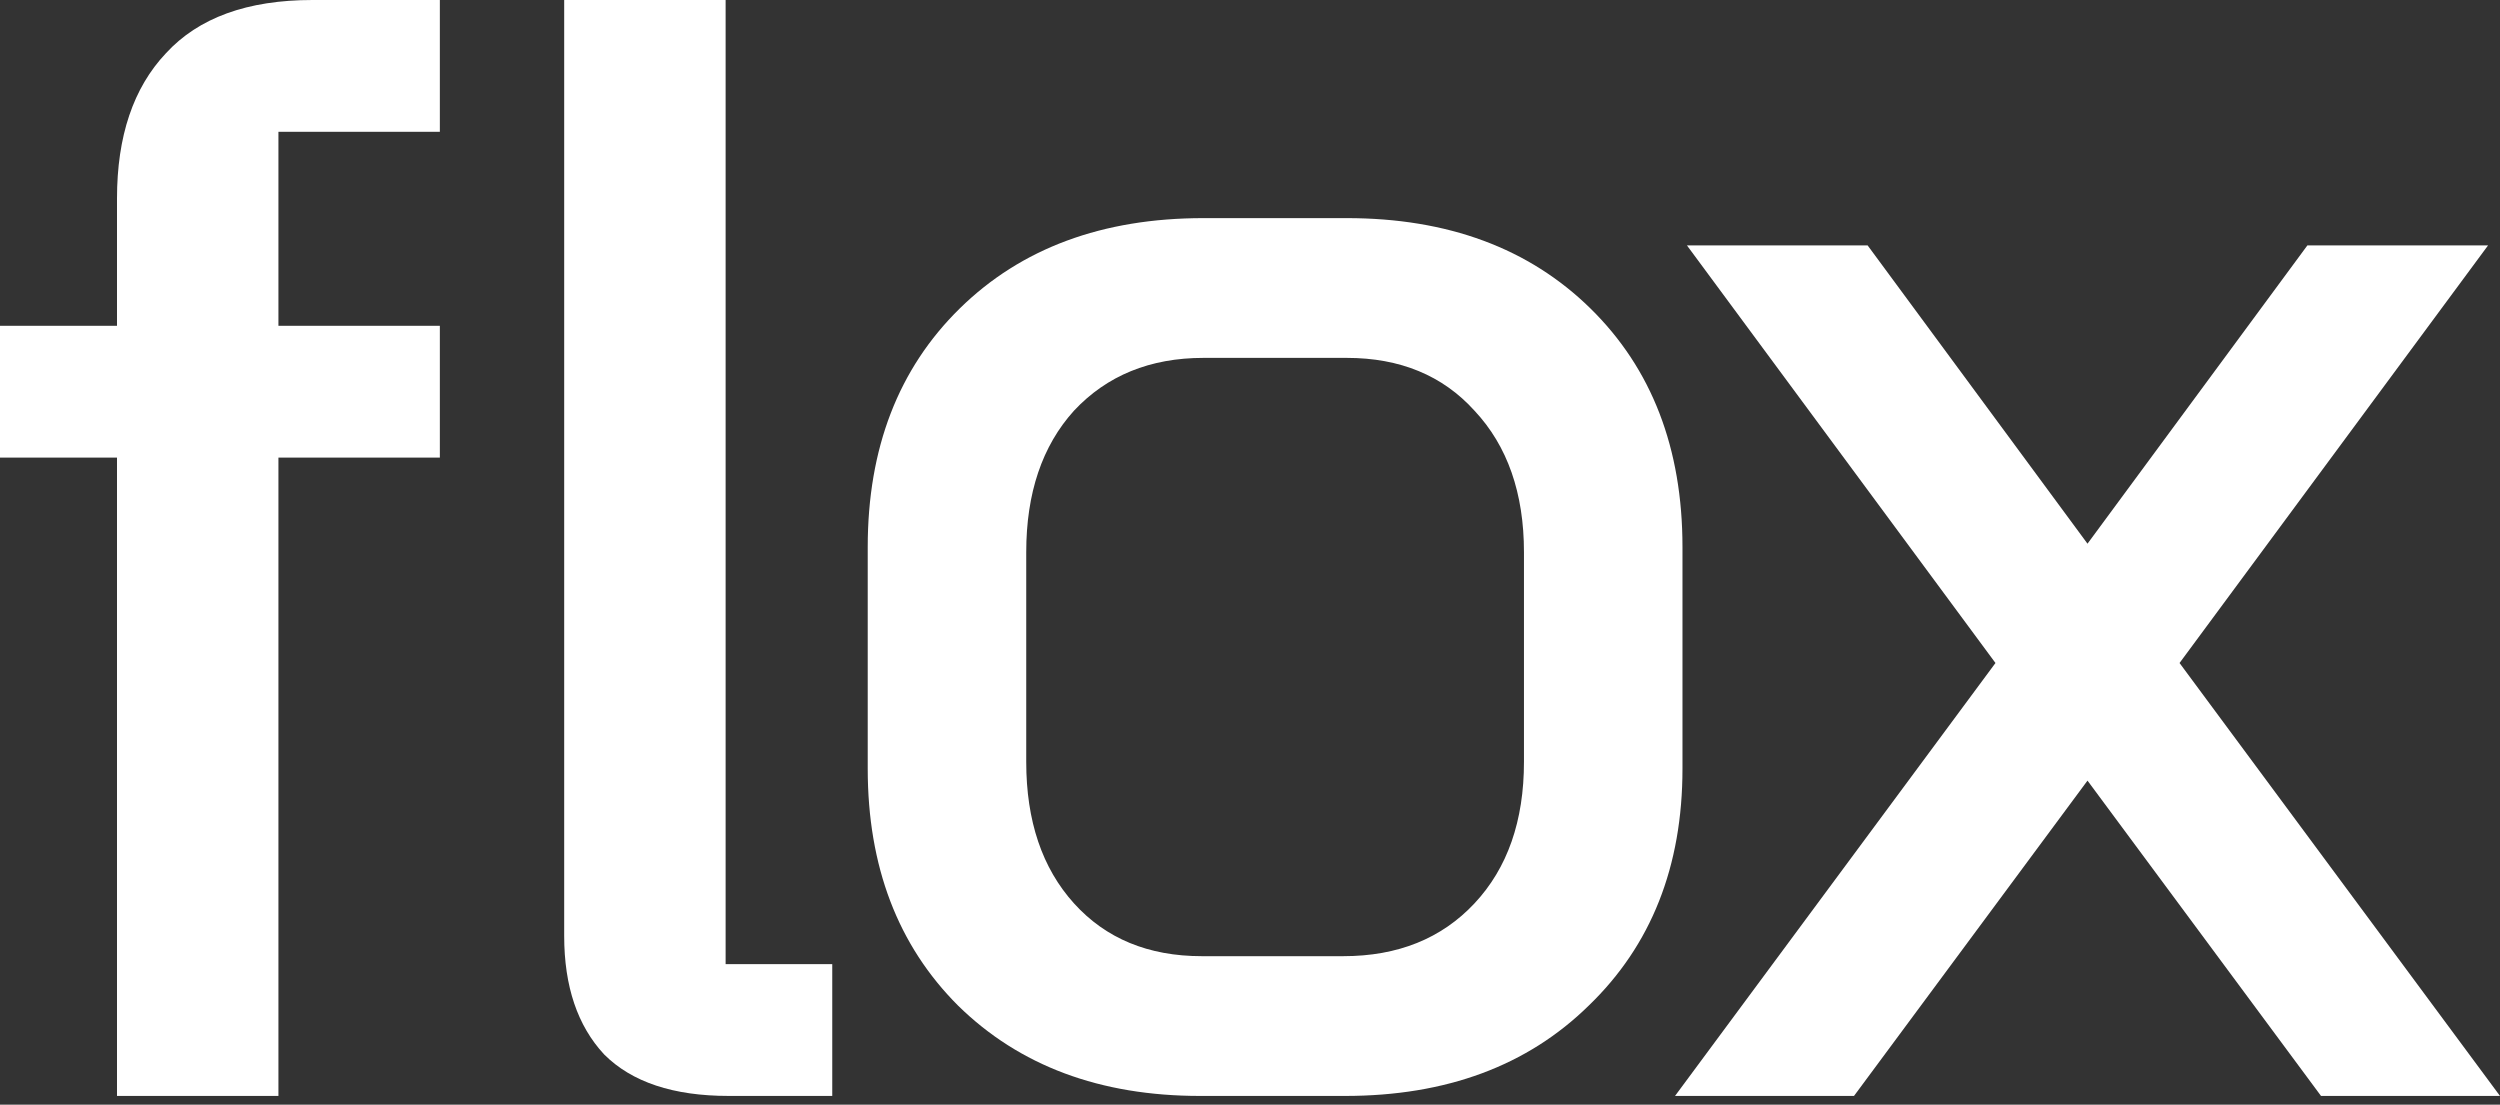
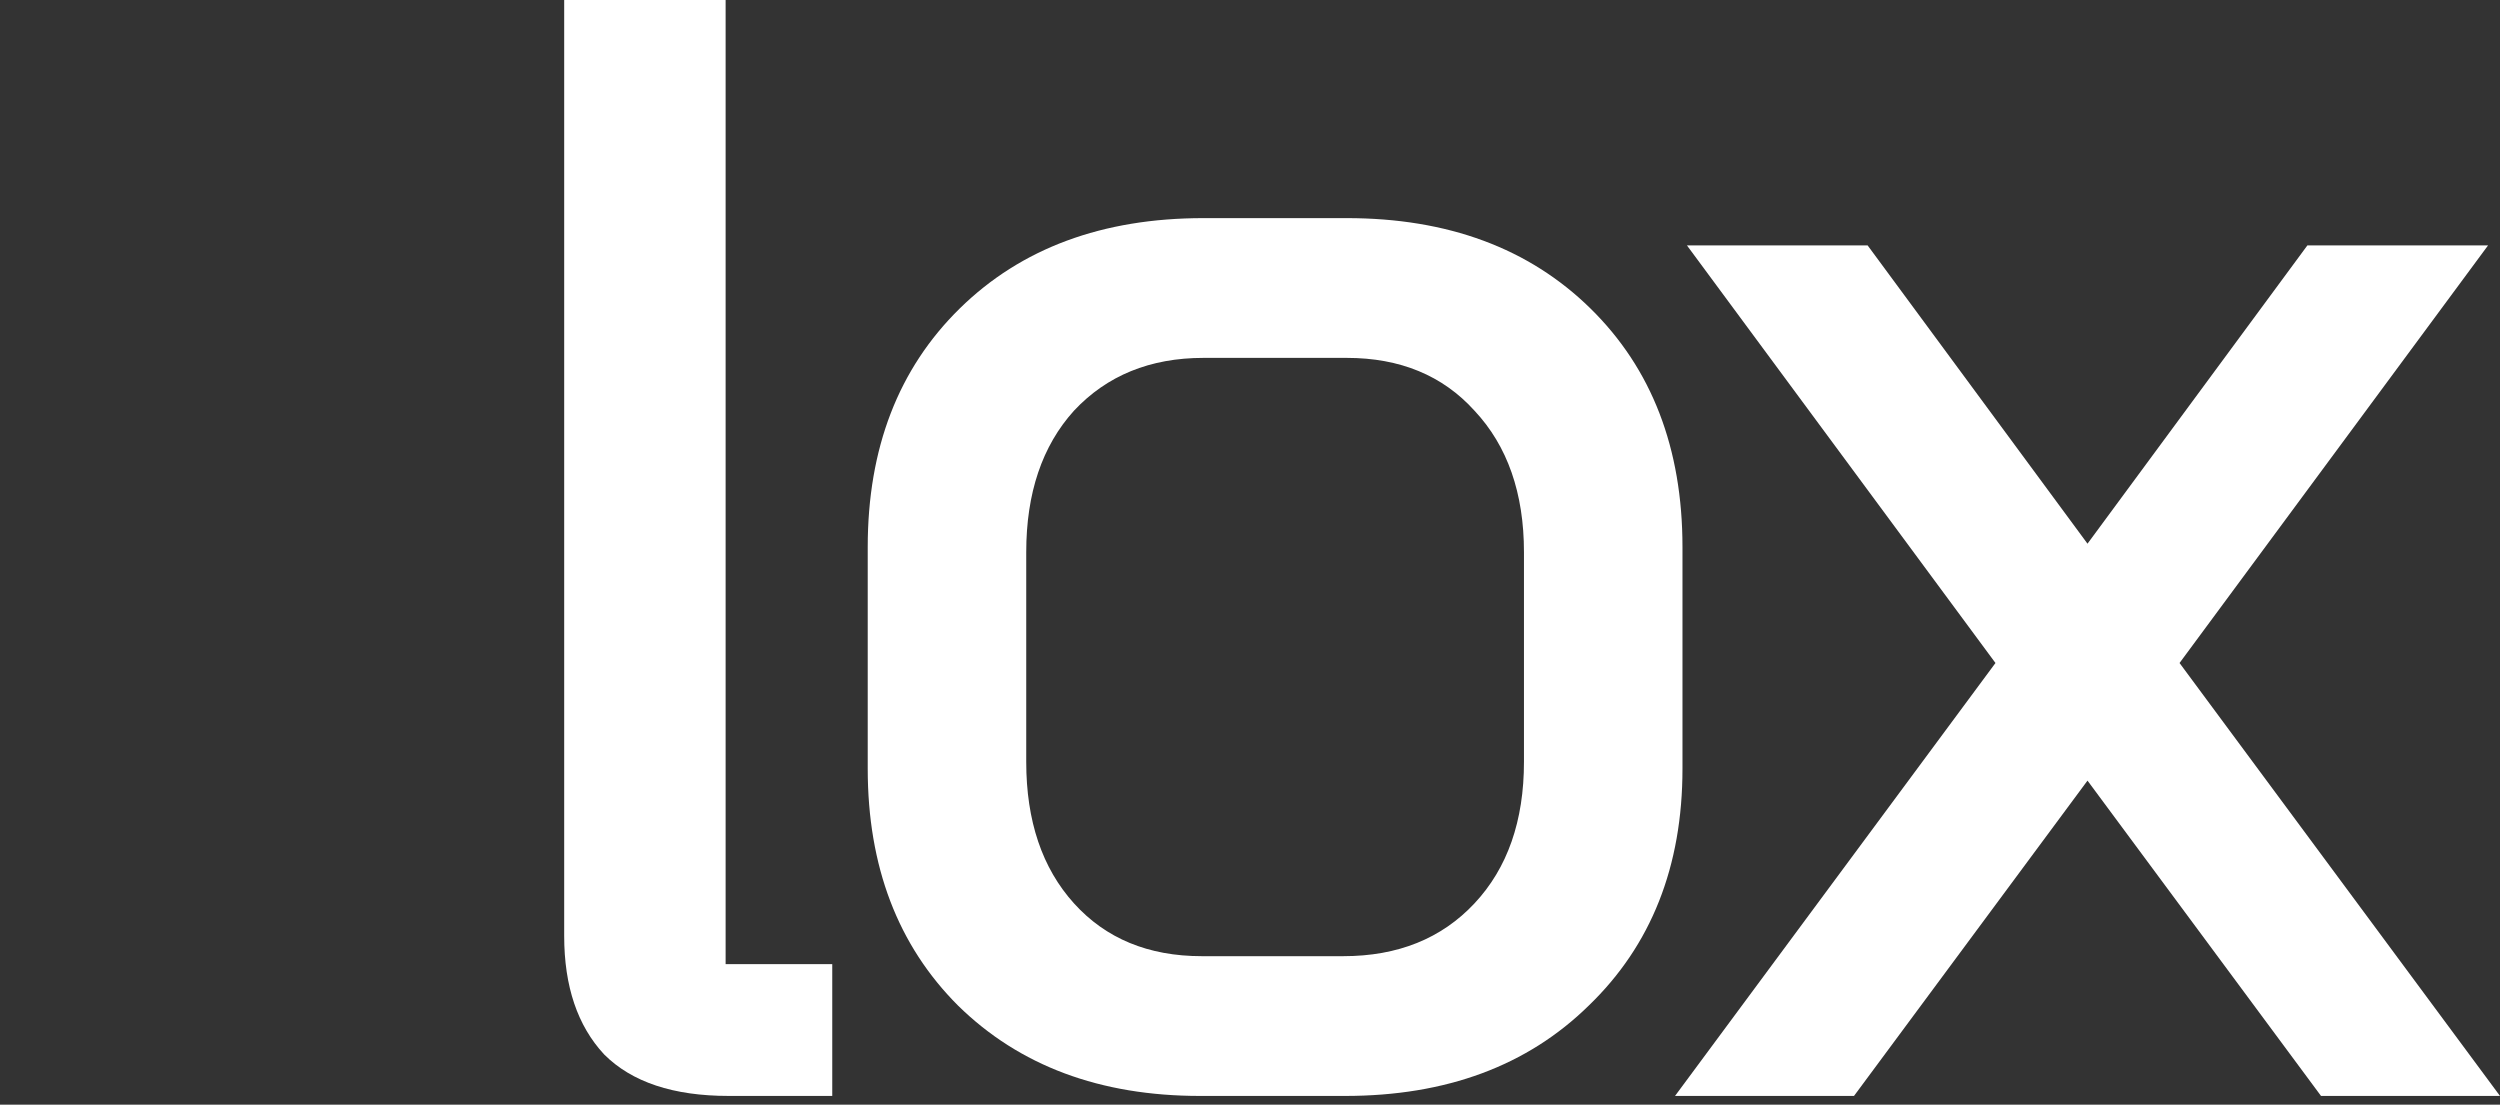
<svg xmlns="http://www.w3.org/2000/svg" width="215" height="95" viewBox="0 0 215 95" fill="none">
  <rect x="0" y="0" width="215" height="95" fill="#333333" stroke="none" />
  <path d="M62.658 94.25C57.903 94.25 54.337 93.061 51.959 90.684C49.667 88.221 48.52 84.825 48.52 80.495L48.52 0L62.403 -2.42734e-06L62.403 82.915L71.574 82.915L71.574 94.25L62.658 94.25Z" fill="white" />
-   <path d="M10.062 39.356L6.88117e-06 39.356L4.89922e-06 28.02L10.062 28.02L10.062 17.067C10.062 11.718 11.463 7.557 14.265 4.585C17.067 1.528 21.27 -3.71895e-06 26.874 -4.6988e-06L37.827 -6.61394e-06L37.827 11.335L23.945 11.335L23.945 28.02L37.827 28.02L37.827 39.356L23.945 39.356L23.945 94.25L10.062 94.25L10.062 39.356Z" fill="white" />
  <path d="M103.209 94.251C94.609 94.251 87.67 91.662 82.393 86.482C77.213 81.303 74.624 74.511 74.624 66.106L74.624 47.05C74.624 38.547 77.262 31.707 82.539 26.527C87.817 21.348 94.804 18.758 103.502 18.758L115.815 18.758C124.513 18.758 131.5 21.348 136.778 26.527C142.055 31.707 144.693 38.547 144.693 47.05L144.693 66.106C144.693 74.511 142.006 81.303 136.631 86.482C131.354 91.662 124.366 94.251 115.669 94.251L103.209 94.251ZM115.522 82.231C120.213 82.231 123.975 80.716 126.809 77.687C129.644 74.657 131.061 70.602 131.061 65.52L131.061 47.489C131.061 42.408 129.644 38.352 126.809 35.322C124.073 32.293 120.408 30.778 115.815 30.778L103.502 30.778C98.909 30.778 95.195 32.293 92.361 35.322C89.625 38.352 88.256 42.408 88.256 47.489L88.256 65.52C88.256 70.602 89.625 74.657 92.361 77.687C95.097 80.716 98.762 82.231 103.355 82.231L115.522 82.231Z" fill="white" />
  <path d="M171.61 57.018L145.077 21.104L160.615 21.104L179.525 46.757L198.436 21.104L213.974 21.104L187.441 57.018L215 94.252L199.608 94.252L179.525 67.133L159.443 94.252L144.051 94.252L171.61 57.018Z" fill="white" />
</svg>